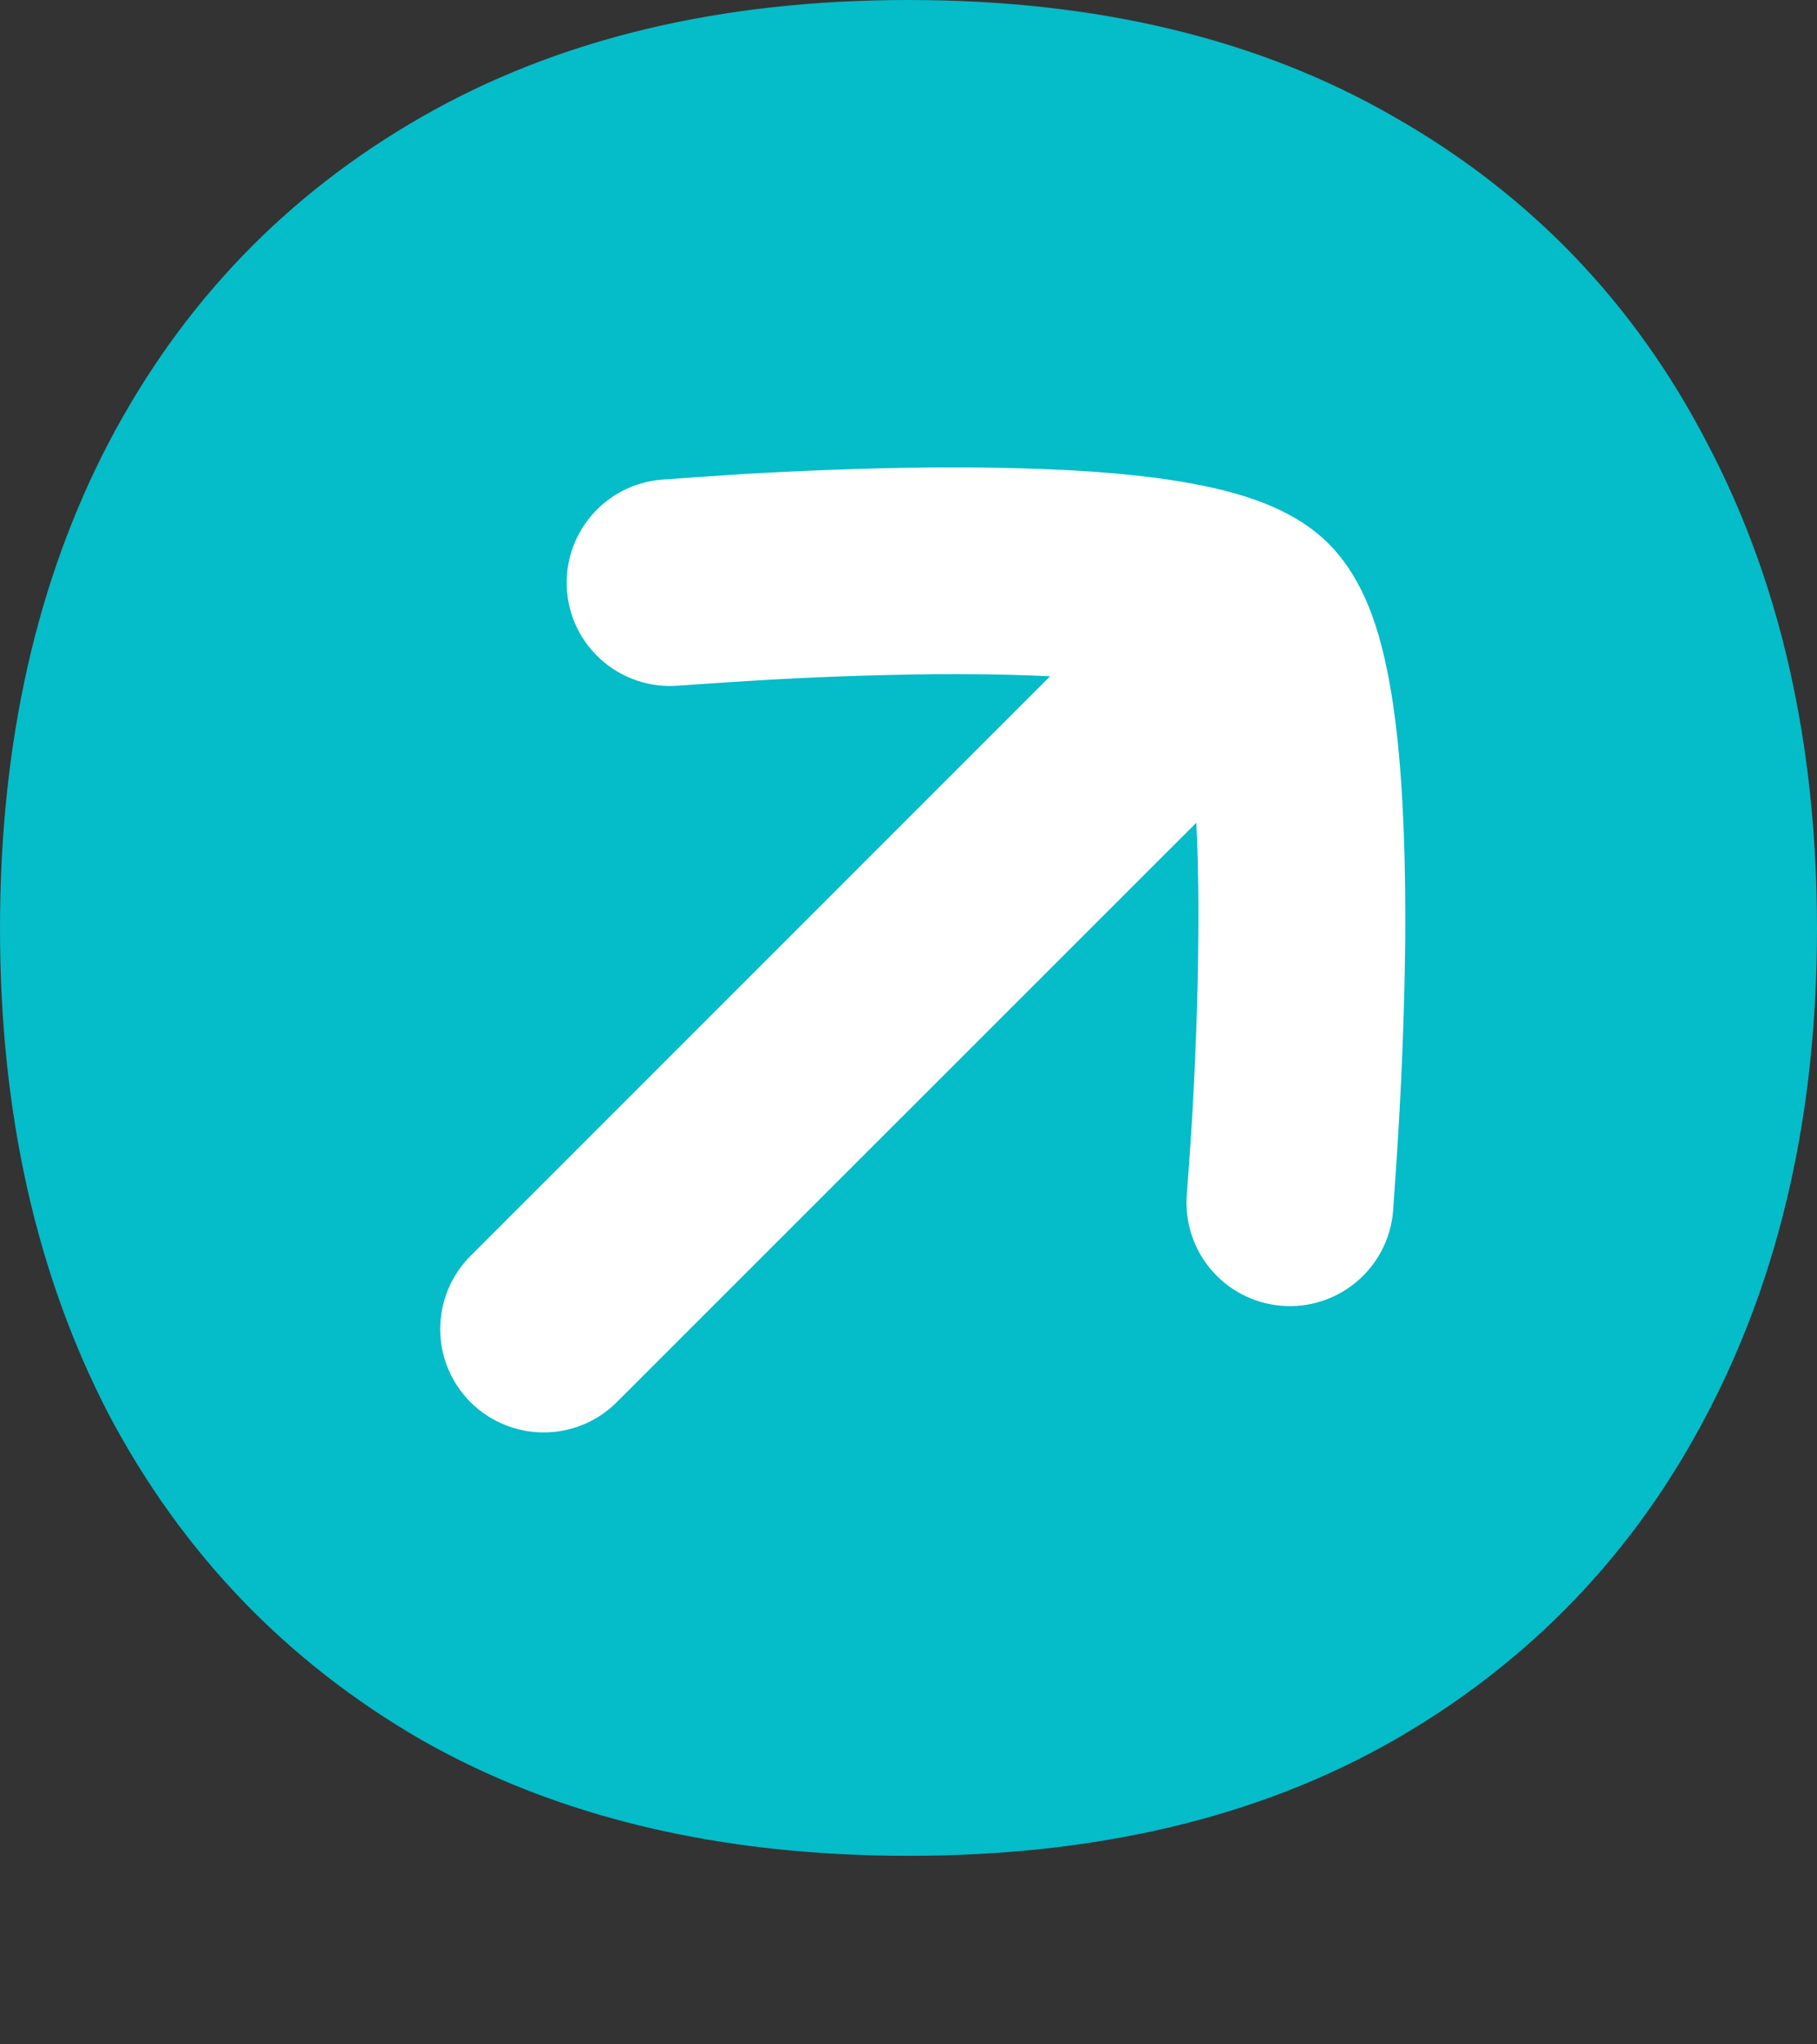
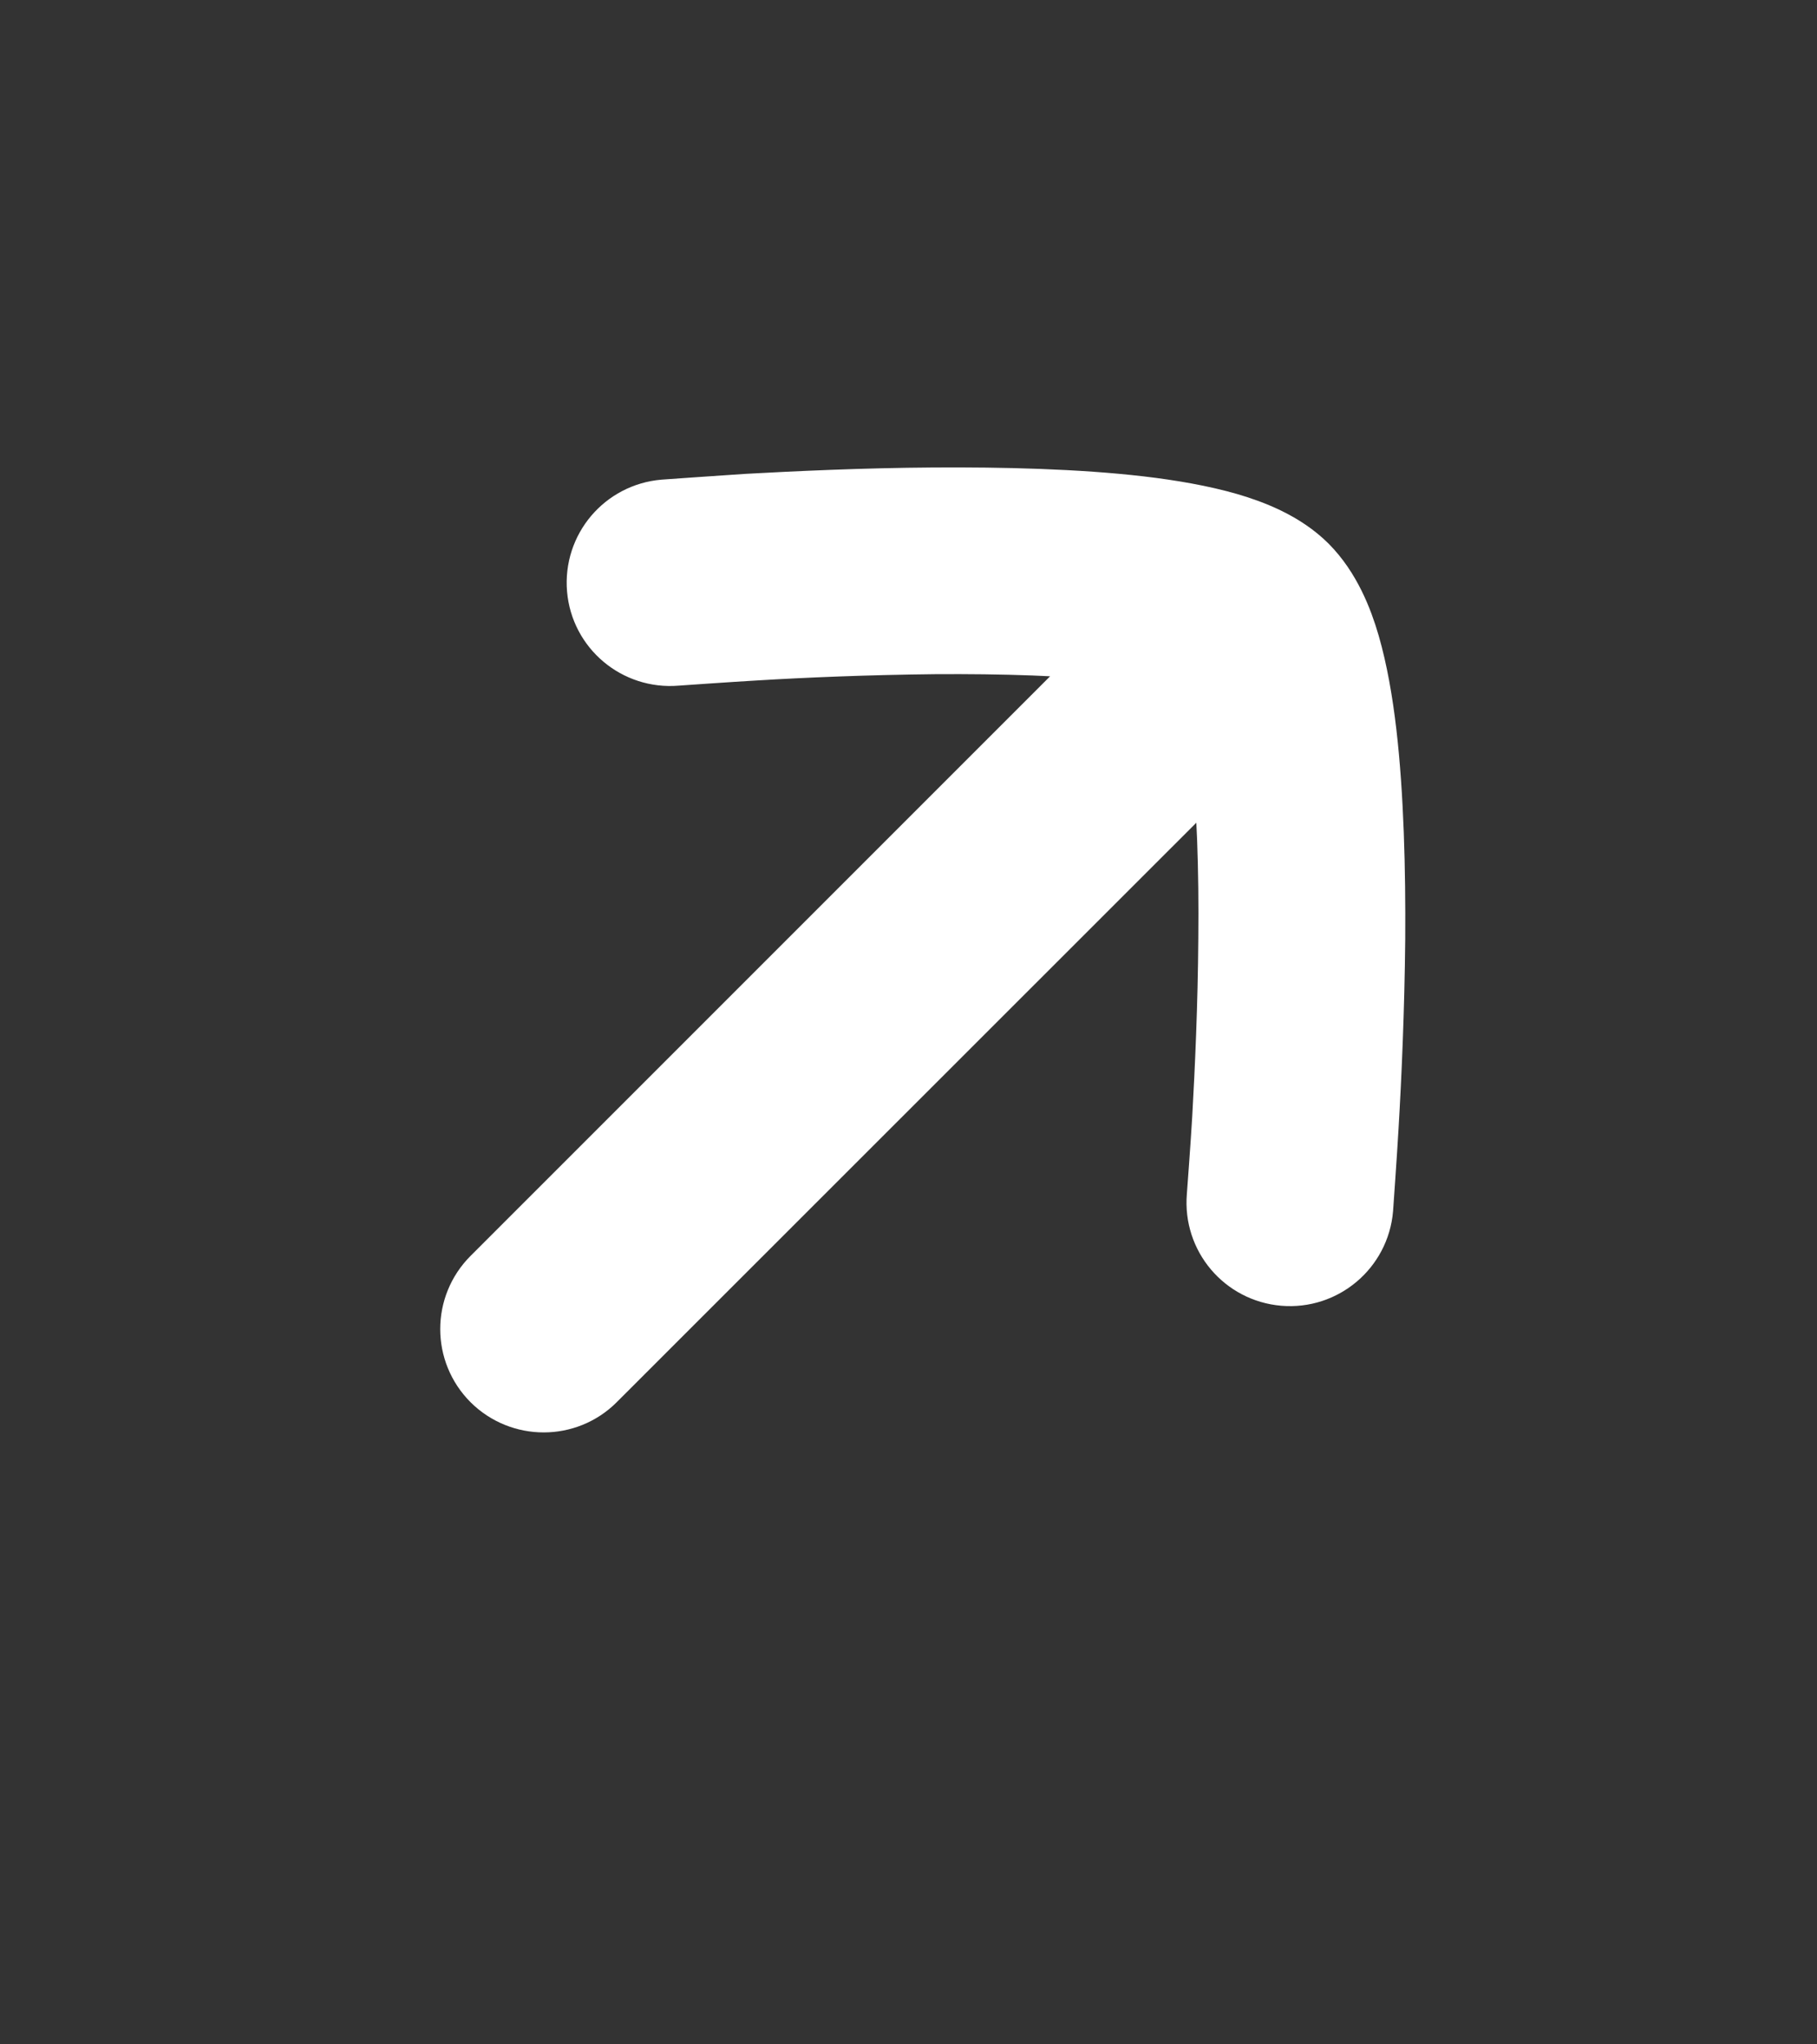
<svg xmlns="http://www.w3.org/2000/svg" width="8" height="9" viewBox="0 0 8 9" fill="none">
  <rect x="0" y="0" width="8" height="9" fill="#333333" stroke="none" />
  <g clip-path="url(#clip0_3259_93844)">
-     <path d="M4 8.17C3.168 8.17 2.454 8 1.856 7.66C1.261 7.316 0.802 6.838 0.479 6.227C0.16 5.612 0 4.899 0 4.088C0 3.273 0.16 2.56 0.479 1.948C0.802 1.333 1.261 0.856 1.856 0.515C2.454 0.172 3.168 0 4 0C4.832 0 5.545 0.172 6.139 0.515C6.737 0.856 7.196 1.333 7.515 1.948C7.838 2.56 8 3.273 8 4.088C8 4.899 7.838 5.612 7.515 6.227C7.196 6.838 6.737 7.316 6.139 7.66C5.545 8 4.832 8.17 4 8.17Z" fill="#05BCC9" />
    <path fill-rule="evenodd" clip-rule="evenodd" d="M5.725 2.519C5.632 2.426 5.504 2.376 5.398 2.345C5.284 2.312 5.151 2.289 5.015 2.273C4.74 2.241 4.415 2.233 4.11 2.235C3.803 2.237 3.507 2.251 3.289 2.263C3.18 2.27 2.927 2.288 2.927 2.288C2.774 2.301 2.66 2.435 2.673 2.589C2.686 2.742 2.821 2.855 2.974 2.842C2.974 2.842 3.215 2.825 3.321 2.819C3.533 2.806 3.819 2.794 4.114 2.791C4.411 2.789 4.709 2.797 4.95 2.826C4.973 2.828 4.996 2.831 5.017 2.834L2.197 5.654C2.088 5.763 2.088 5.939 2.197 6.048C2.306 6.156 2.482 6.156 2.59 6.048L5.411 3.228C5.414 3.249 5.416 3.271 5.419 3.295C5.447 3.536 5.456 3.834 5.453 4.131C5.451 4.426 5.438 4.711 5.426 4.924C5.42 5.03 5.402 5.271 5.402 5.271C5.389 5.425 5.503 5.559 5.656 5.572C5.809 5.585 5.944 5.471 5.957 5.318C5.957 5.318 5.975 5.065 5.981 4.956C5.994 4.738 6.007 4.442 6.01 4.135C6.012 3.83 6.004 3.505 5.972 3.23C5.956 3.093 5.933 2.961 5.9 2.847C5.869 2.74 5.818 2.613 5.725 2.519Z" fill="white" stroke="white" stroke-width="0.354" />
  </g>
  <defs>
    <clipPath id="clip0_3259_93844">
      <rect width="8" height="8.17" fill="white" />
    </clipPath>
  </defs>
</svg>